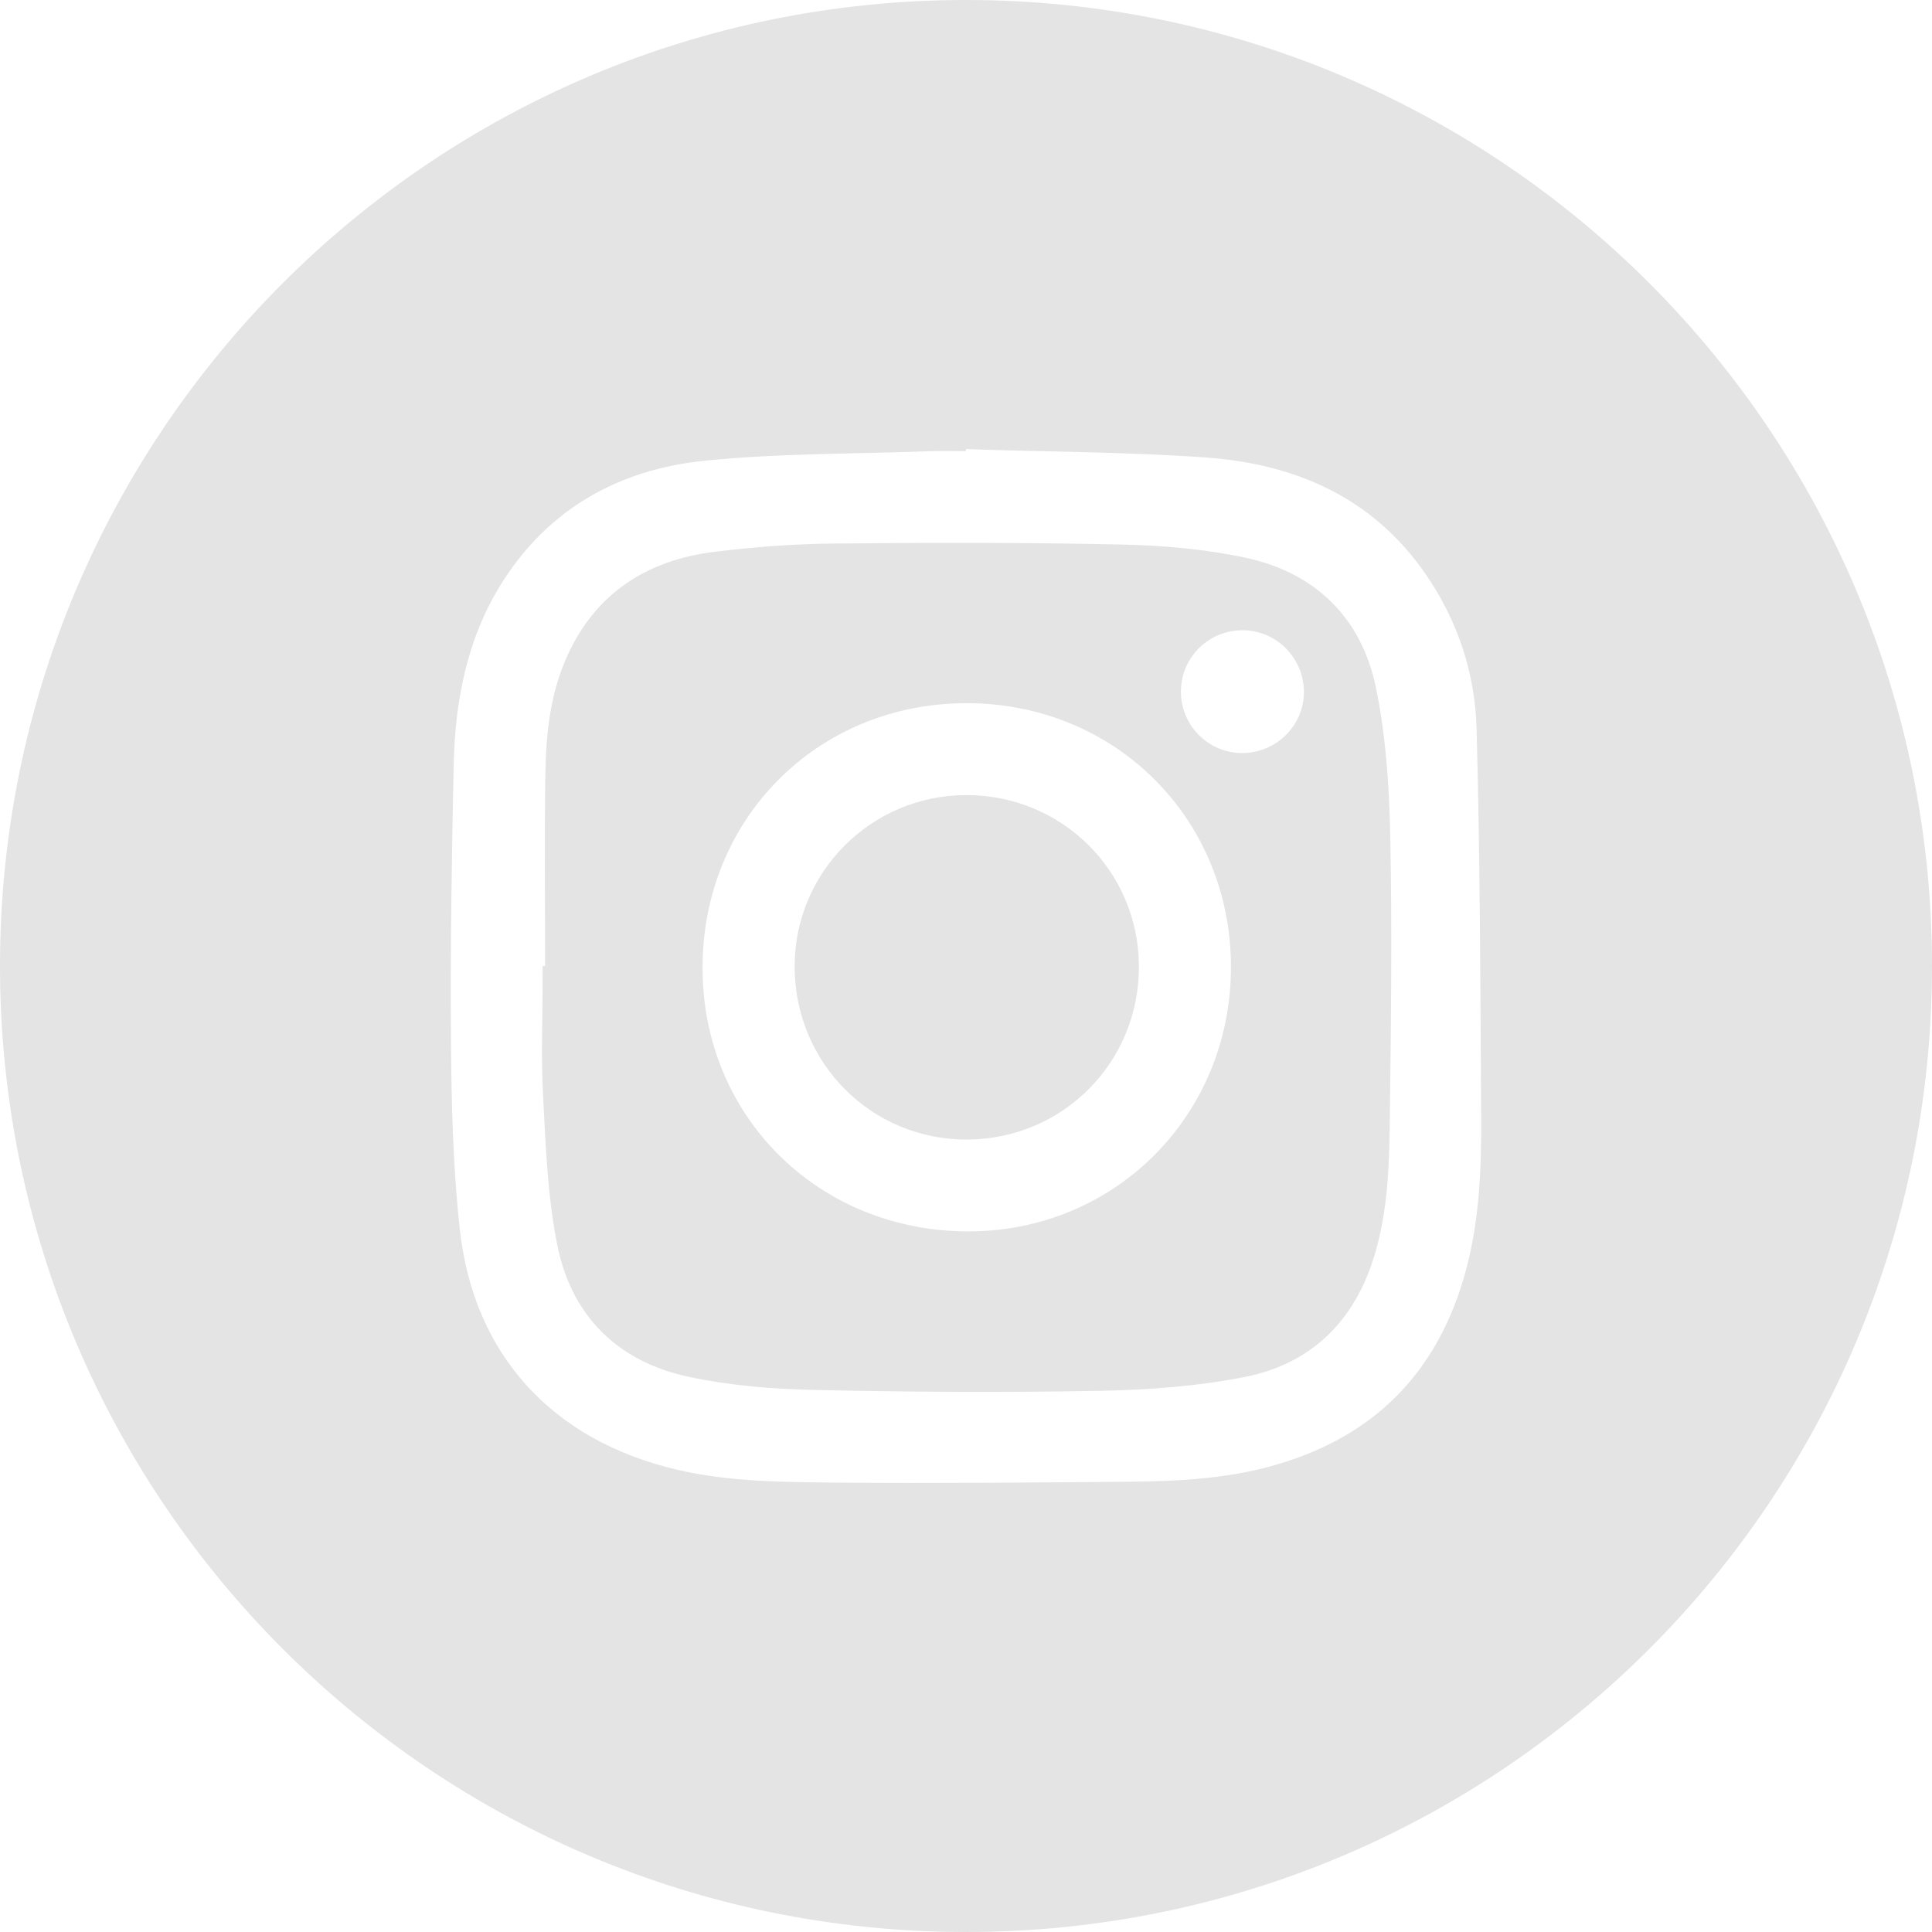
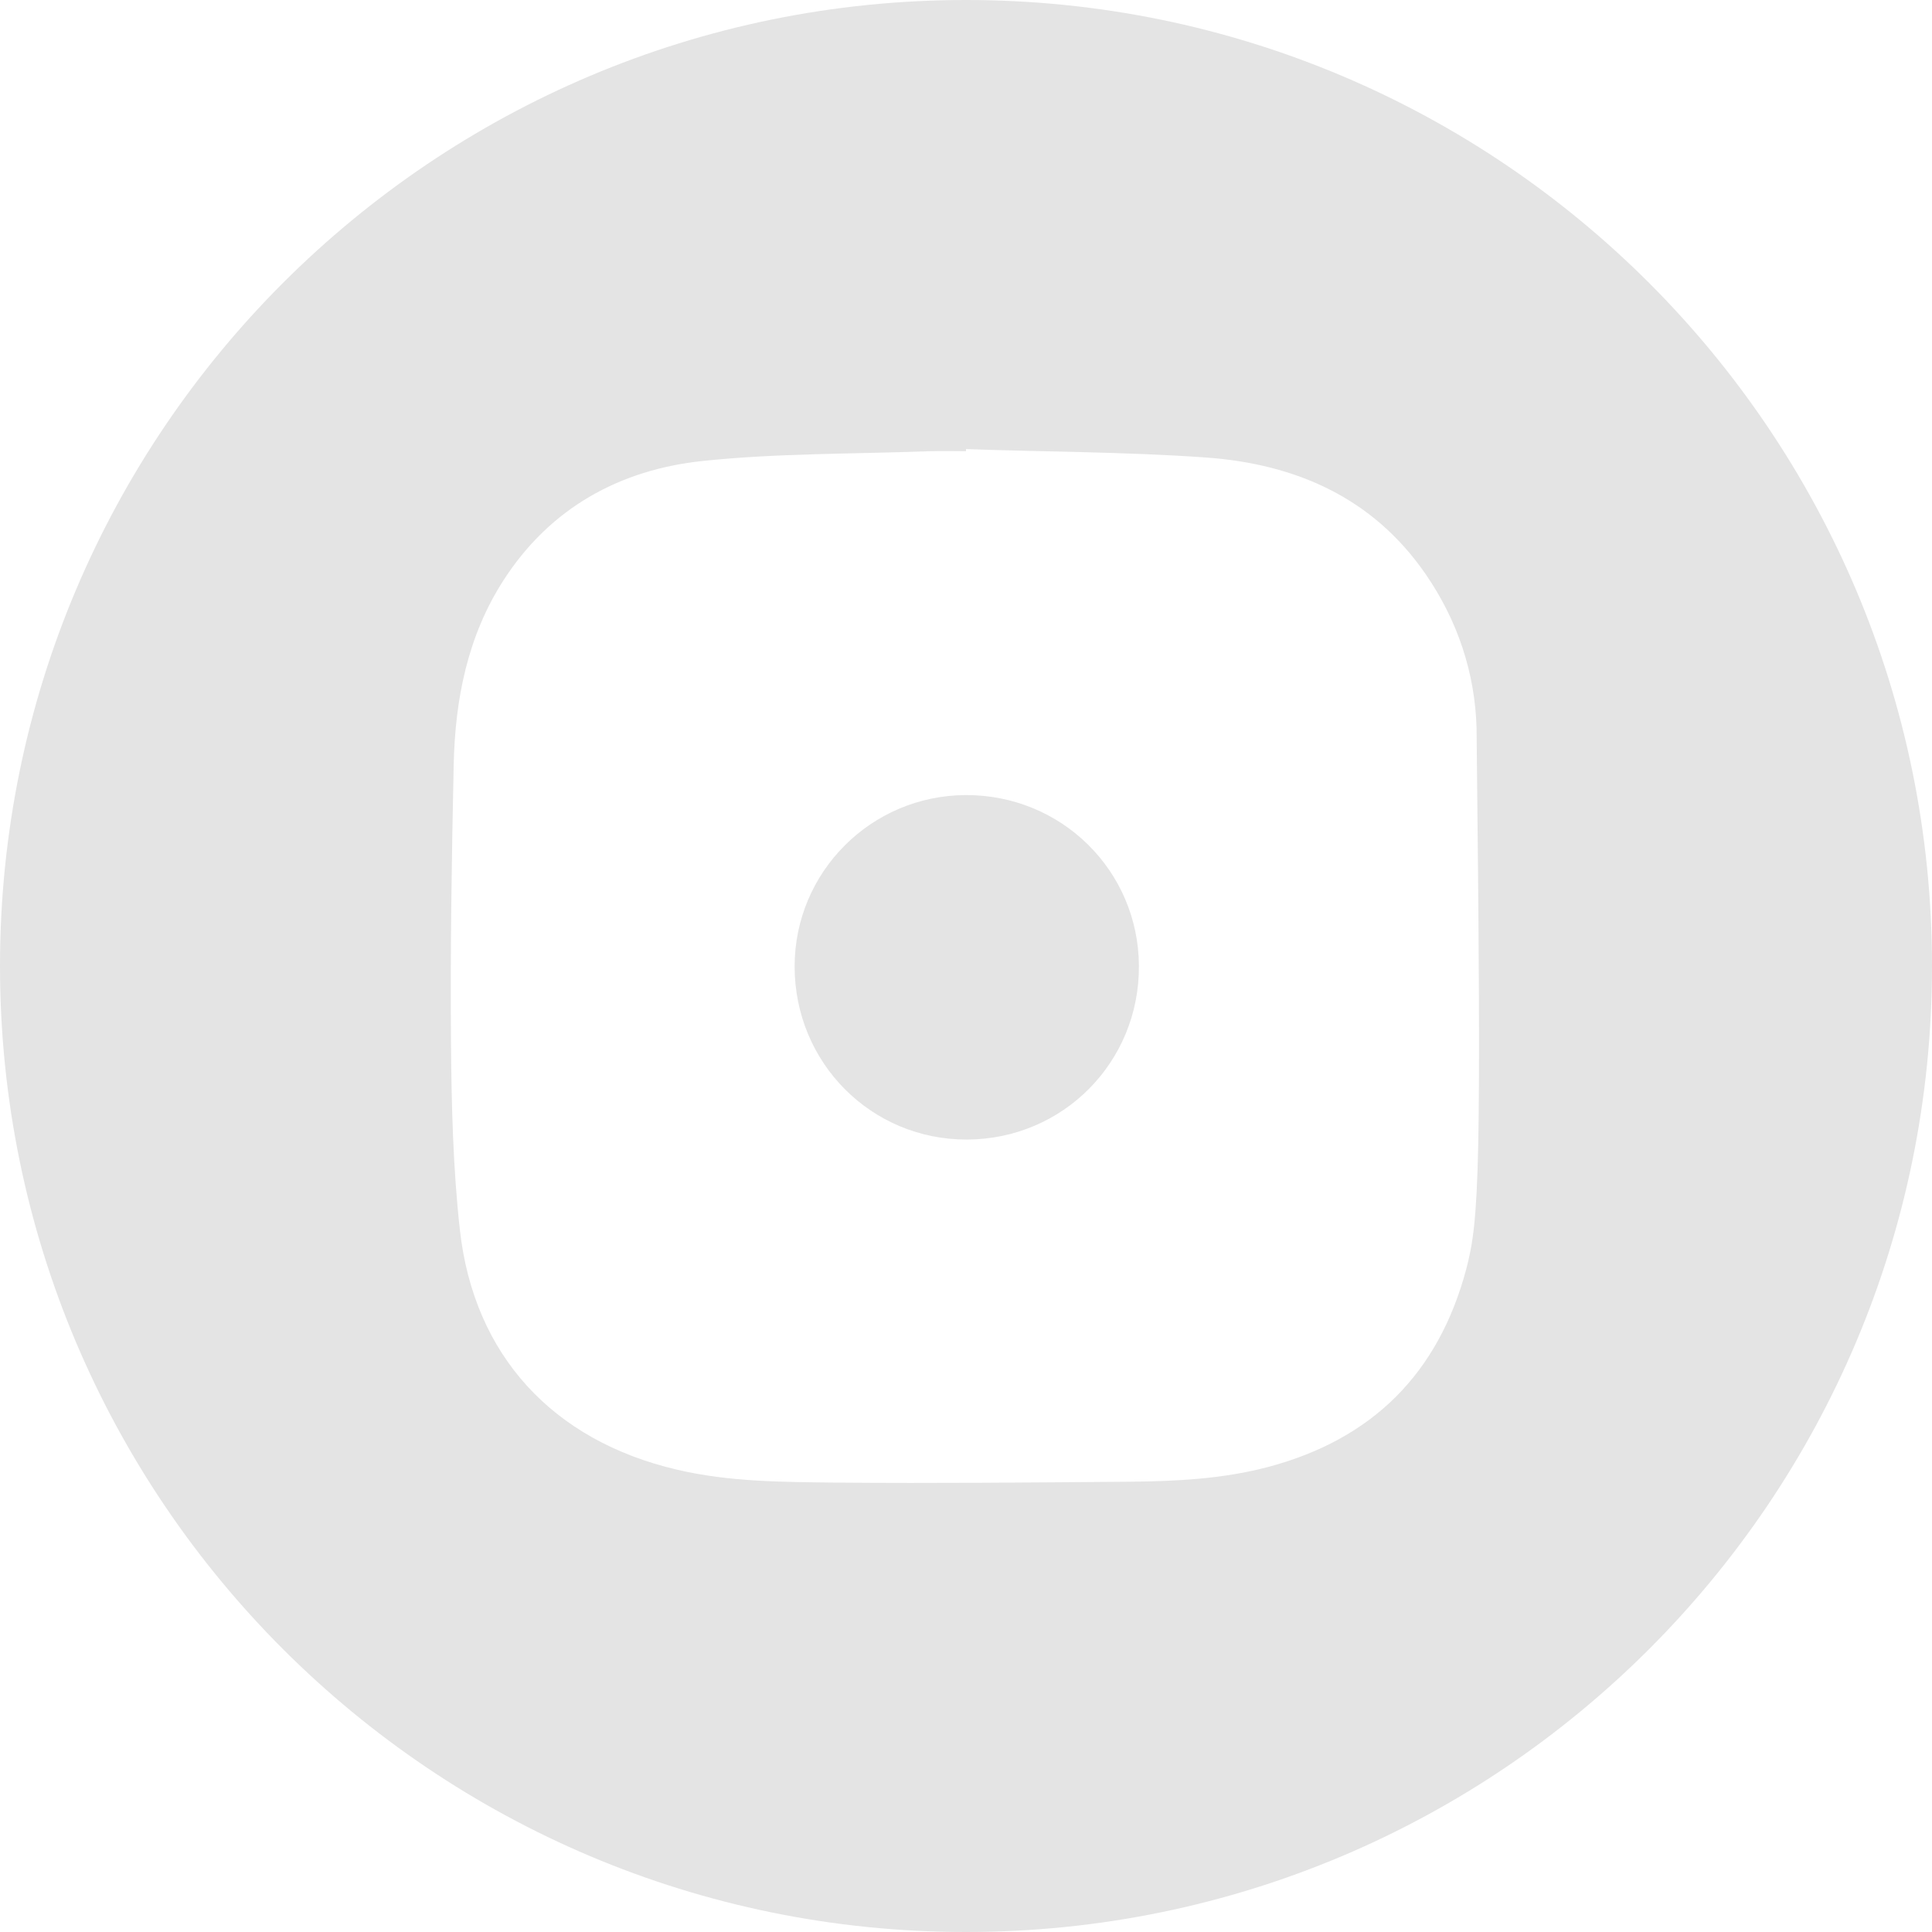
<svg xmlns="http://www.w3.org/2000/svg" version="1.1" id="Layer_1" x="0px" y="0px" width="30px" height="30px" viewBox="0 0 30 30" enable-background="new 0 0 30 30" xml:space="preserve">
  <g>
    <path fill="#E4E4E4" d="M14.997,12.346c-1.47,0.005-2.658,1.195-2.658,2.66c0,1.498,1.19,2.693,2.677,2.689   c1.491-0.006,2.677-1.203,2.669-2.696C17.678,13.52,16.482,12.341,14.997,12.346z" />
-     <path fill="#E4E4E4" d="M21.367,10.685c-0.223-1.091-0.941-1.793-2.032-2.026c-0.633-0.135-1.291-0.19-1.939-0.204   c-1.483-0.032-2.968-0.03-4.451-0.015c-0.614,0.005-1.229,0.053-1.84,0.127c-1.04,0.126-1.844,0.629-2.291,1.606   c-0.264,0.575-0.334,1.189-0.345,1.812C8.452,12.994,8.464,14,8.464,15c-0.013,0-0.025,0-0.038,0c0,1-0.027,1.349,0.007,2.013   c0.04,0.775,0.069,1.566,0.221,2.324c0.222,1.102,0.945,1.811,2.045,2.043c0.634,0.135,1.292,0.189,1.94,0.203   c1.477,0.033,2.953,0.041,4.429,0.014c0.753-0.014,1.515-0.069,2.252-0.214c1.046-0.203,1.721-0.877,2.027-1.904   c0.205-0.684,0.226-1.389,0.234-2.092c0.018-1.469,0.037-2.939,0.007-4.408C21.572,12.212,21.521,11.434,21.367,10.685z    M15.042,19.121c-2.33,0.002-4.133-1.781-4.133-4.092c-0.001-2.315,1.782-4.106,4.093-4.11c2.31-0.004,4.11,1.787,4.112,4.093   C19.117,17.309,17.323,19.119,15.042,19.121z M19.298,11.693c-0.529,0.006-0.962-0.424-0.961-0.956   c0.001-0.522,0.422-0.945,0.946-0.951c0.52-0.006,0.951,0.413,0.964,0.937C20.26,11.249,19.831,11.687,19.298,11.693z" />
-     <path fill="#E4E4E4" d="M15,0C6.717,0,0,6.716,0,15c0,8.286,6.717,15,15,15c8.286,0,15-6.714,15-15C30,6.716,23.286,0,15,0z    M22.765,19.717c-0.432,1.609-1.451,2.627-3.062,3.059c-0.708,0.189-1.434,0.225-2.16,0.232c-1.514,0.012-3.026,0.027-4.54,0.014   c-0.836-0.01-1.675-0.008-2.499-0.203c-1.919-0.451-3.145-1.77-3.363-3.721c-0.107-0.963-0.13-1.938-0.138-2.908   c-0.012-1.438,0.011-2.877,0.042-4.316C7.067,10.86,7.259,9.88,7.818,9.011c0.726-1.126,1.808-1.719,3.101-1.854   c1.147-0.12,2.305-0.106,3.46-0.149C14.587,7,15,7.006,15,7.006c0-0.012,0-0.022,0-0.033c1,0.04,2.496,0.041,3.737,0.132   c1.38,0.101,2.577,0.62,3.396,1.804c0.498,0.72,0.771,1.536,0.795,2.398c0.055,2.008,0.059,4.018,0.071,6.027   C23.004,18.135,22.975,18.936,22.765,19.717z" />
+     <path fill="#E4E4E4" d="M15,0C6.717,0,0,6.716,0,15c0,8.286,6.717,15,15,15c8.286,0,15-6.714,15-15C30,6.716,23.286,0,15,0z    M22.765,19.717c-0.432,1.609-1.451,2.627-3.062,3.059c-0.708,0.189-1.434,0.225-2.16,0.232c-1.514,0.012-3.026,0.027-4.54,0.014   c-0.836-0.01-1.675-0.008-2.499-0.203c-1.919-0.451-3.145-1.77-3.363-3.721c-0.107-0.963-0.13-1.938-0.138-2.908   c-0.012-1.438,0.011-2.877,0.042-4.316C7.067,10.86,7.259,9.88,7.818,9.011c0.726-1.126,1.808-1.719,3.101-1.854   c1.147-0.12,2.305-0.106,3.46-0.149C14.587,7,15,7.006,15,7.006c0-0.012,0-0.022,0-0.033c1,0.04,2.496,0.041,3.737,0.132   c1.38,0.101,2.577,0.62,3.396,1.804c0.498,0.72,0.771,1.536,0.795,2.398C23.004,18.135,22.975,18.936,22.765,19.717z" />
  </g>
</svg>